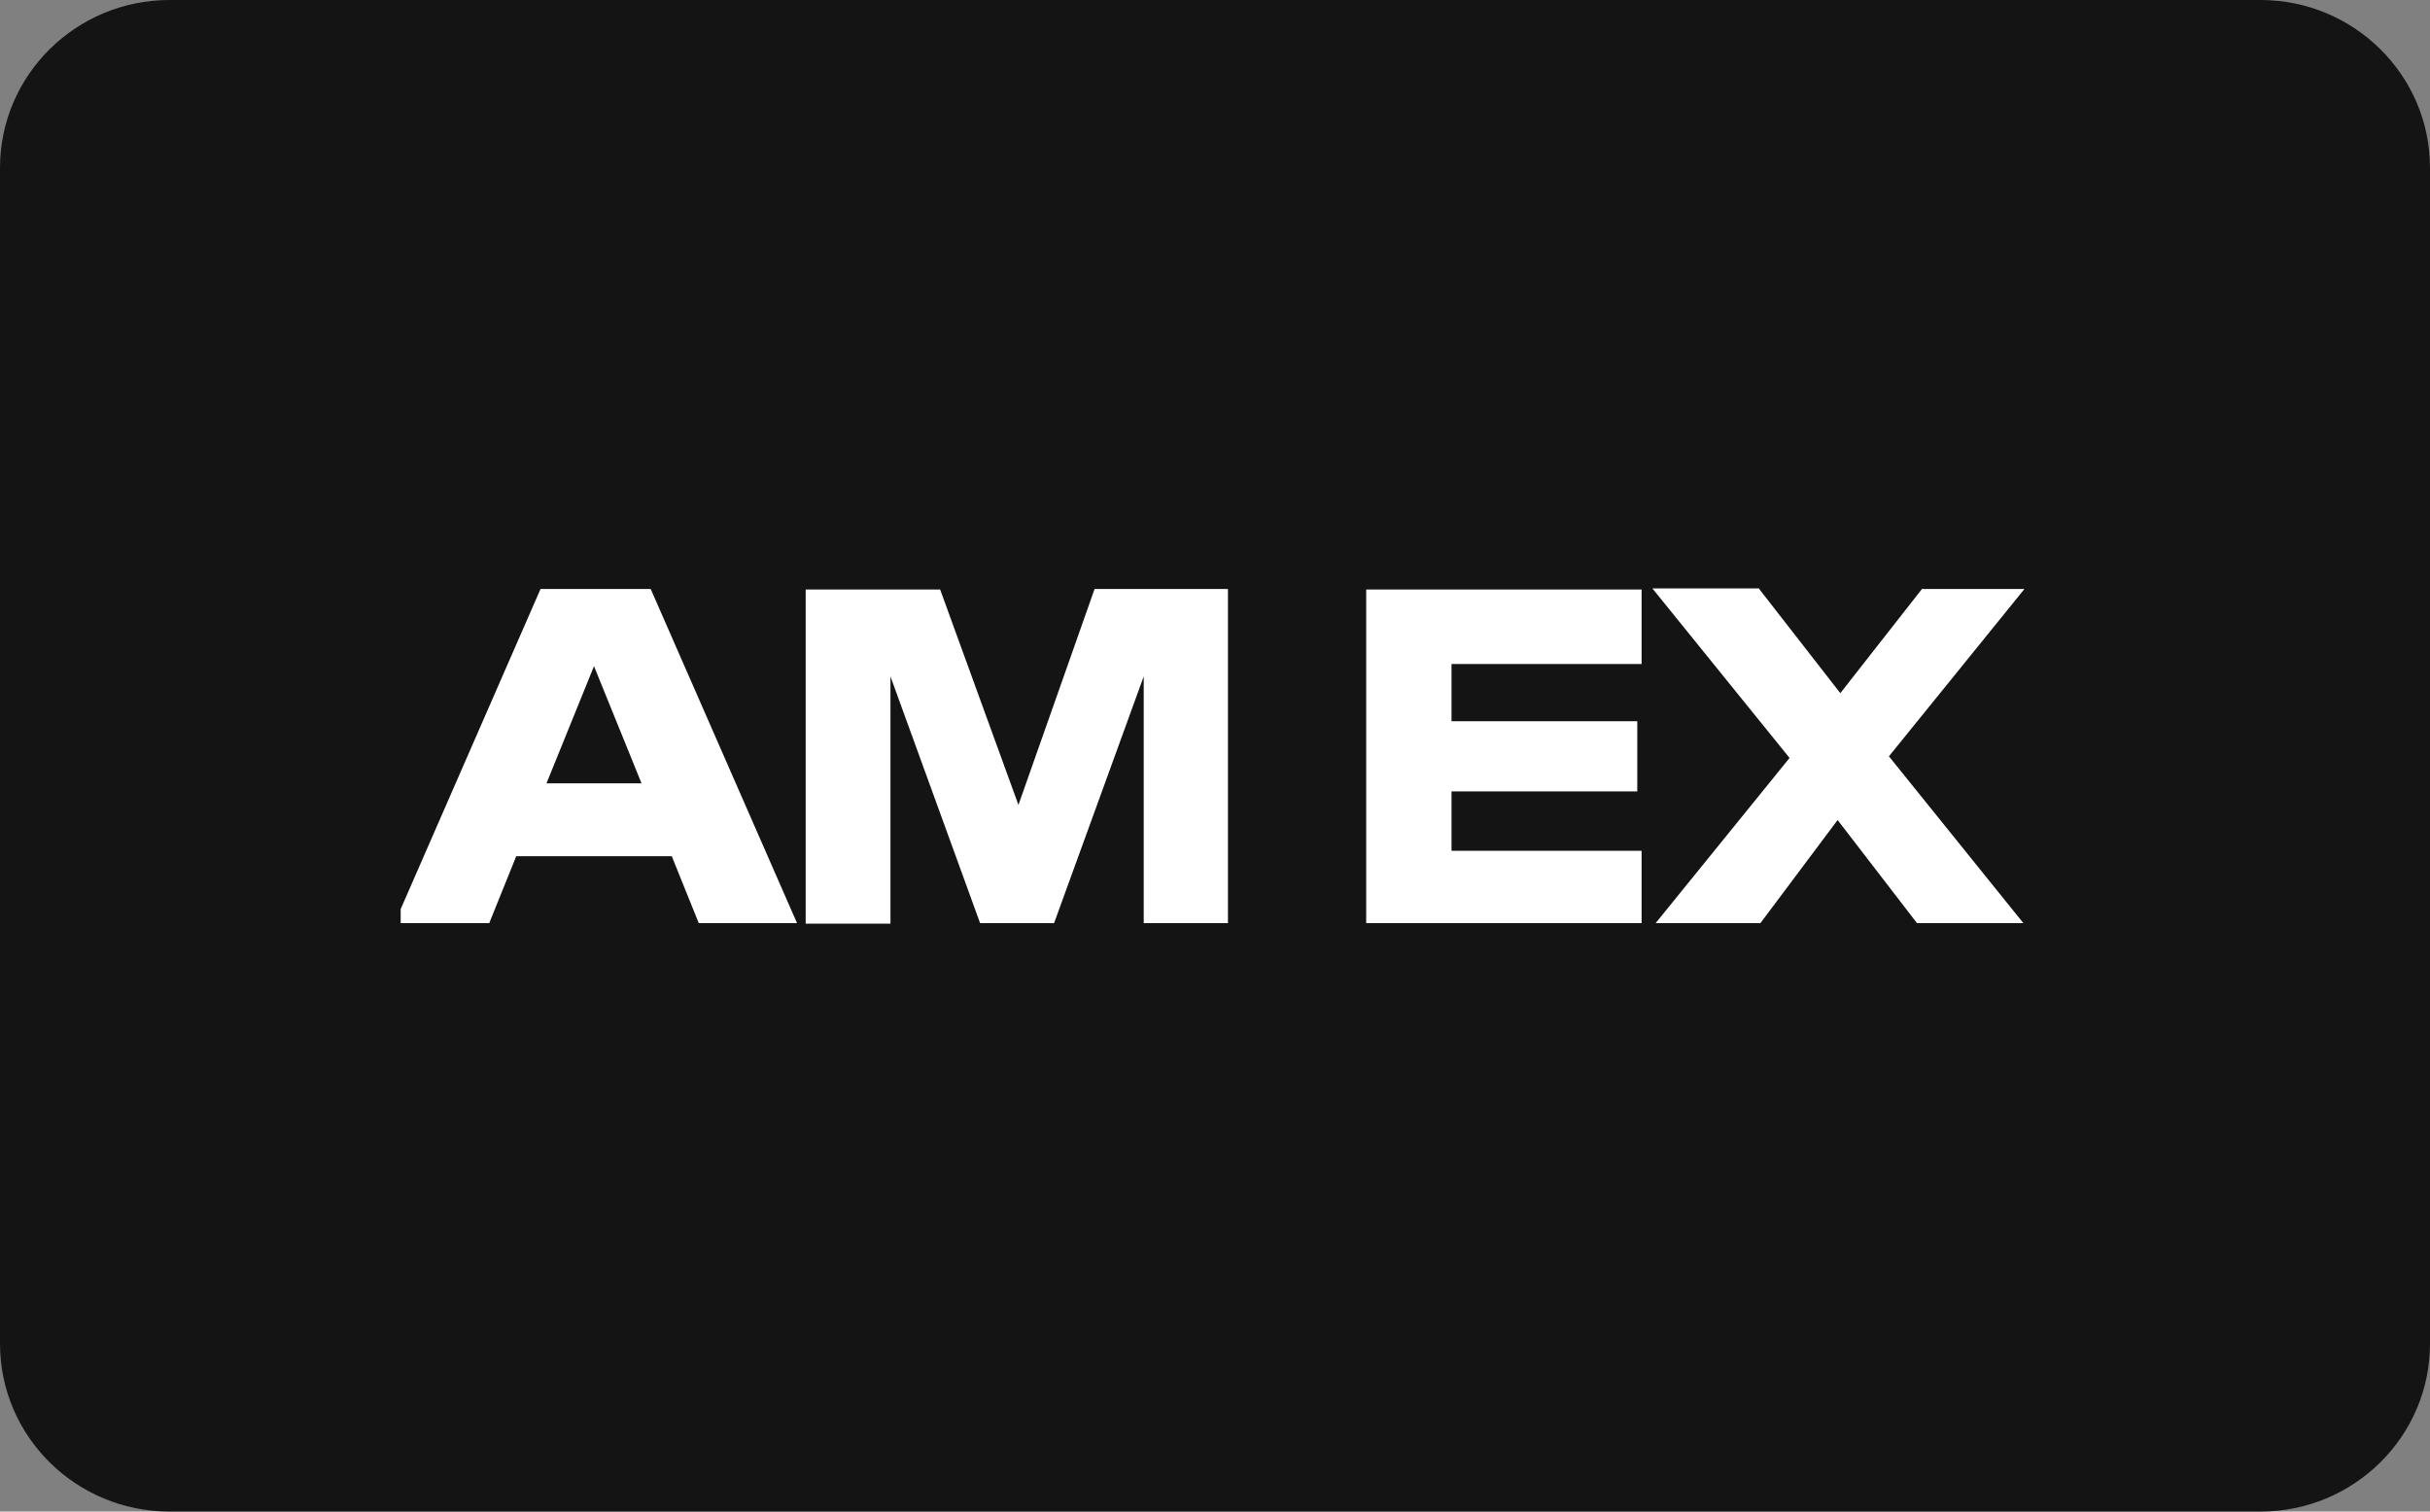
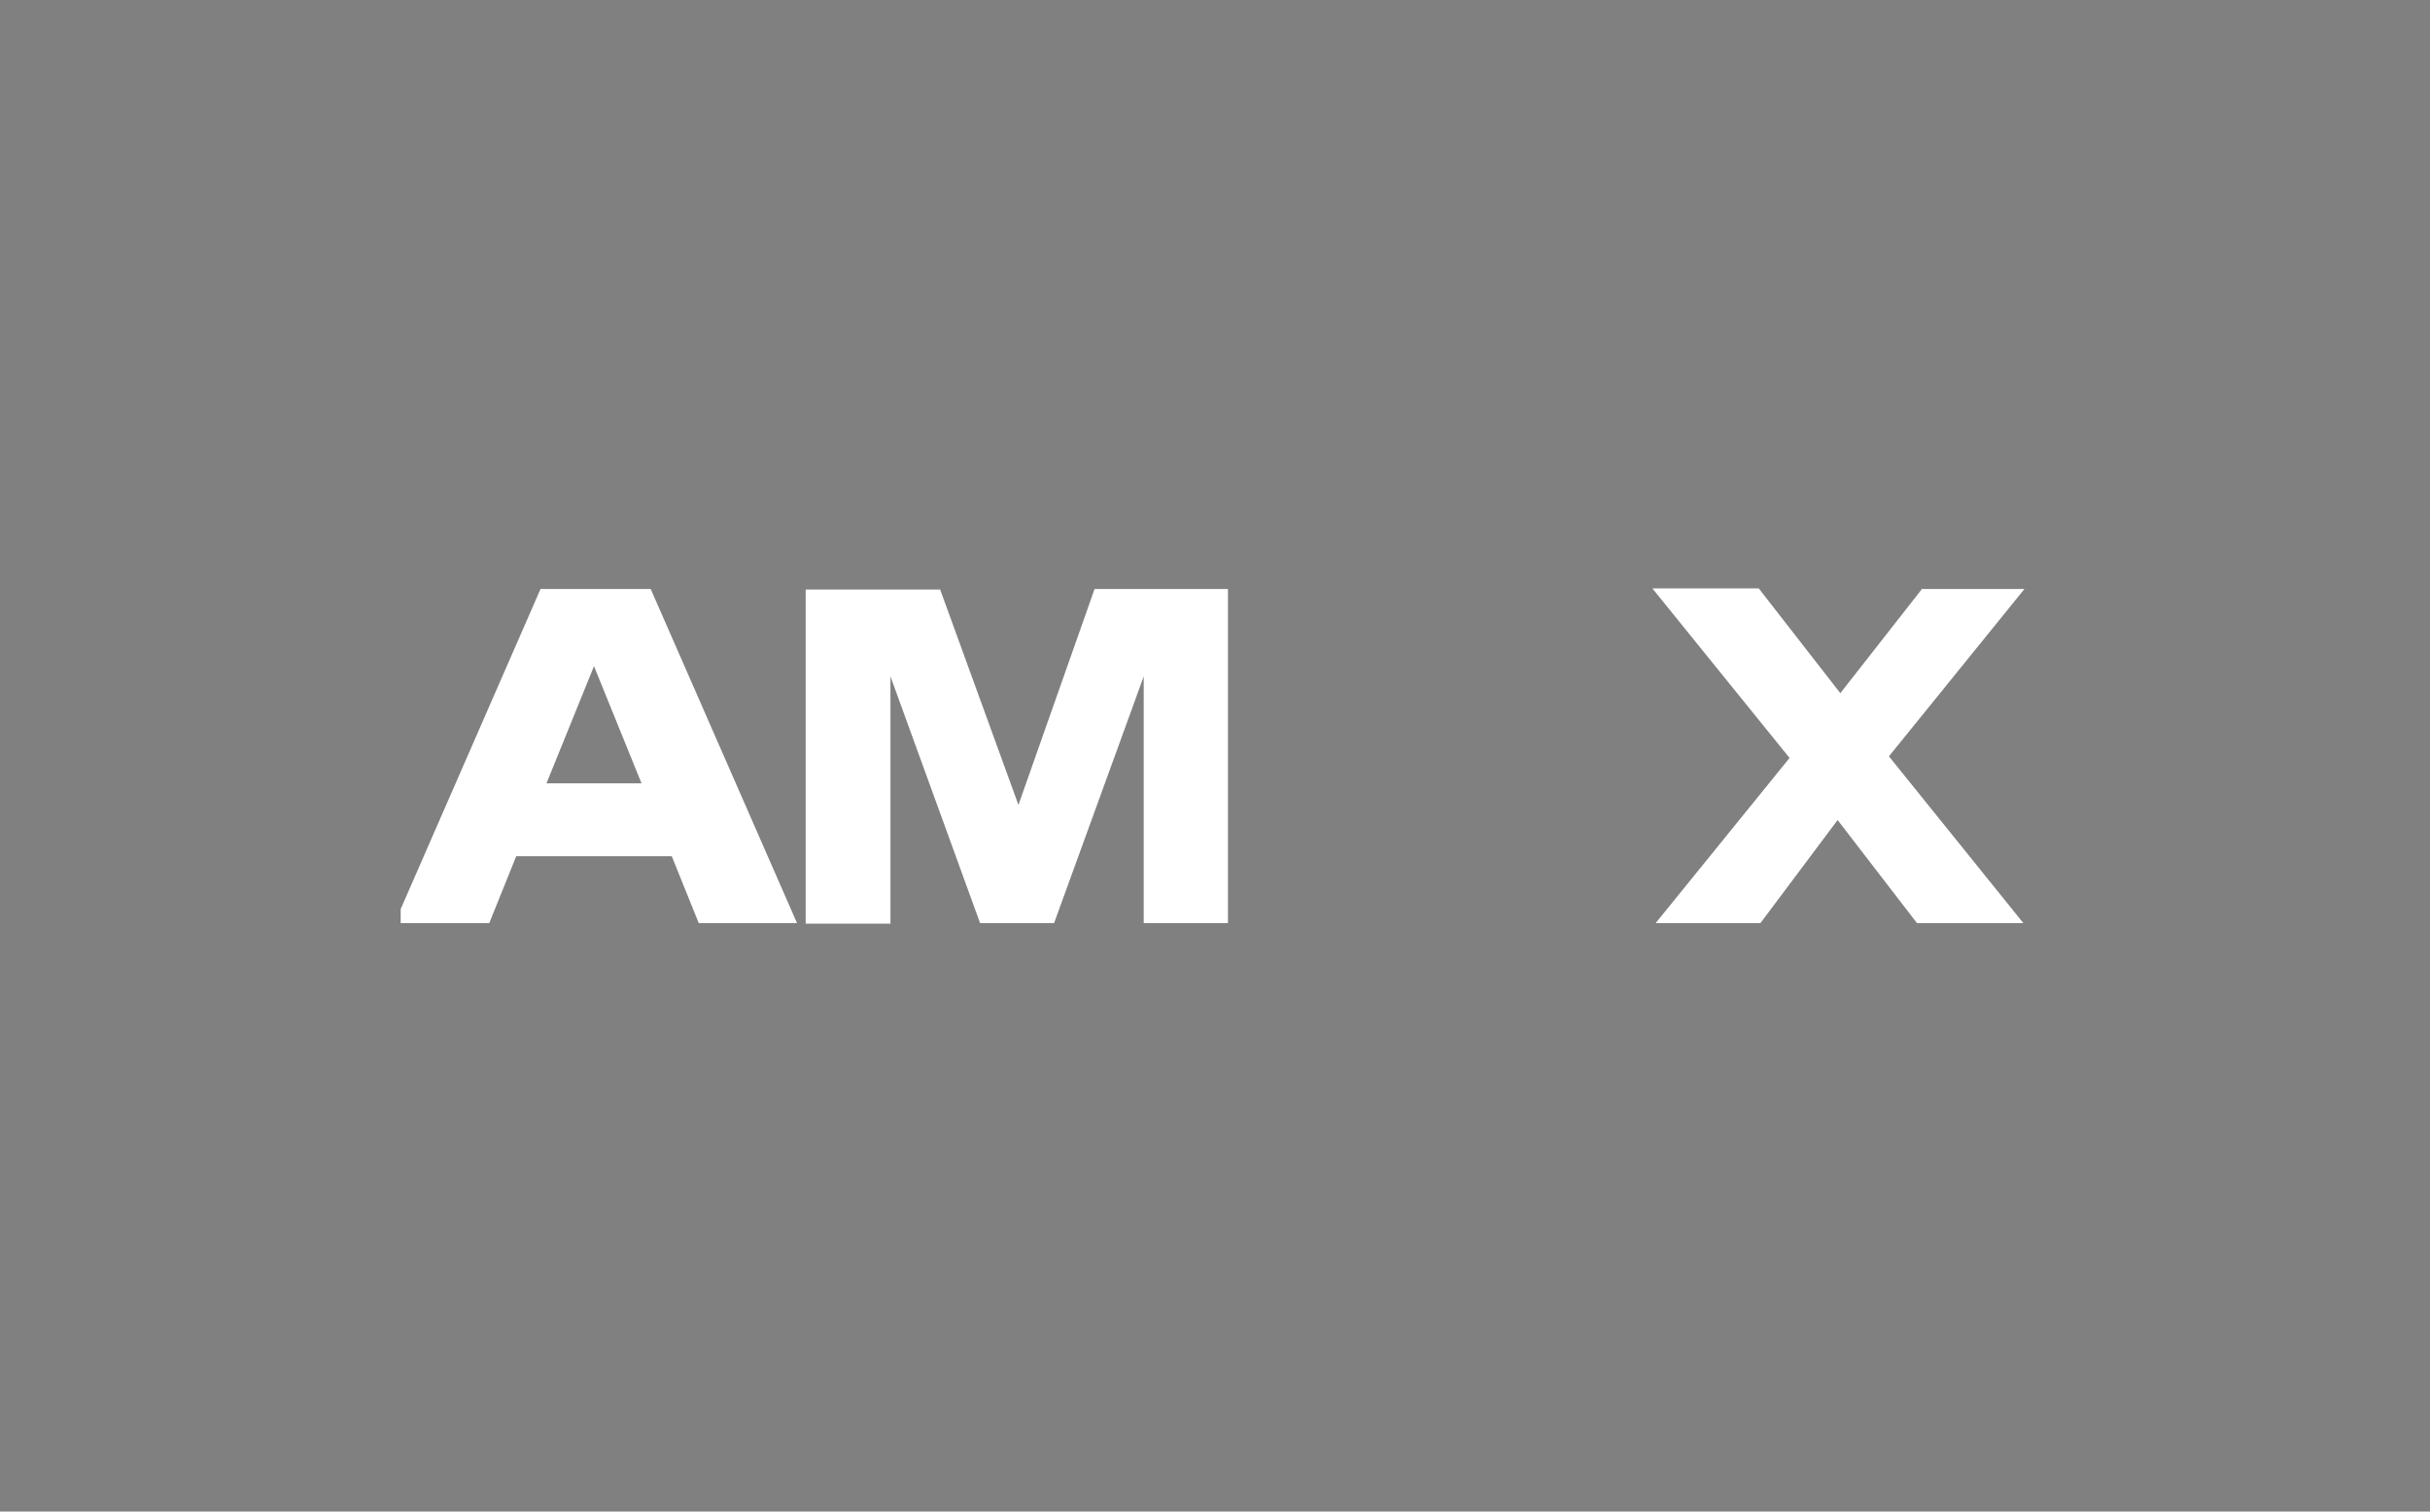
<svg xmlns="http://www.w3.org/2000/svg" viewBox="0 0 45 28">
  <rect x="0" y="0" width="45" height="28" fill="#808080" stroke="none" />
  <defs>
    <style>.d{fill:#fff;}.e{fill:#141414;}</style>
  </defs>
  <title>American Express</title>
  <g>
-     <path class="e" d="M41.86,0H3.14C1.41,0,0,1.39,0,3.11V24.89c0,1.72,1.41,3.11,3.14,3.11H41.86c1.73,0,3.14-1.39,3.14-3.11V3.11c0-1.72-1.41-3.11-3.14-3.11Z" />
    <path class="d" d="M9.06,17.1l.5-1.24h2.88l.5,1.24h1.82l-2.71-6.19h-2.04l-2.59,5.93v.26h1.63Zm1.94-4.76l.88,2.17h-1.76l.88-2.17Z" />
    <path class="d" d="M16.49,12.53l1.66,4.57h1.37l1.66-4.57v4.57h1.56v-6.19h-2.47l-1.41,4-1.45-3.99h-2.49v6.19h1.57v-4.57Z" />
-     <path class="d" d="M25.3,17.1h5.1v-1.34h-3.52v-1.1h3.44v-1.3h-3.44v-1.06h3.52v-1.38h-5.1v6.19Z" />
    <path class="d" d="M35.6,10.9l-1.52,1.94-1.51-1.94h-1.97l2.54,3.14-2.48,3.06h1.94l1.43-1.91,1.47,1.91h1.97l-2.49-3.09,2.51-3.1h-1.89Z" />
  </g>
</svg>